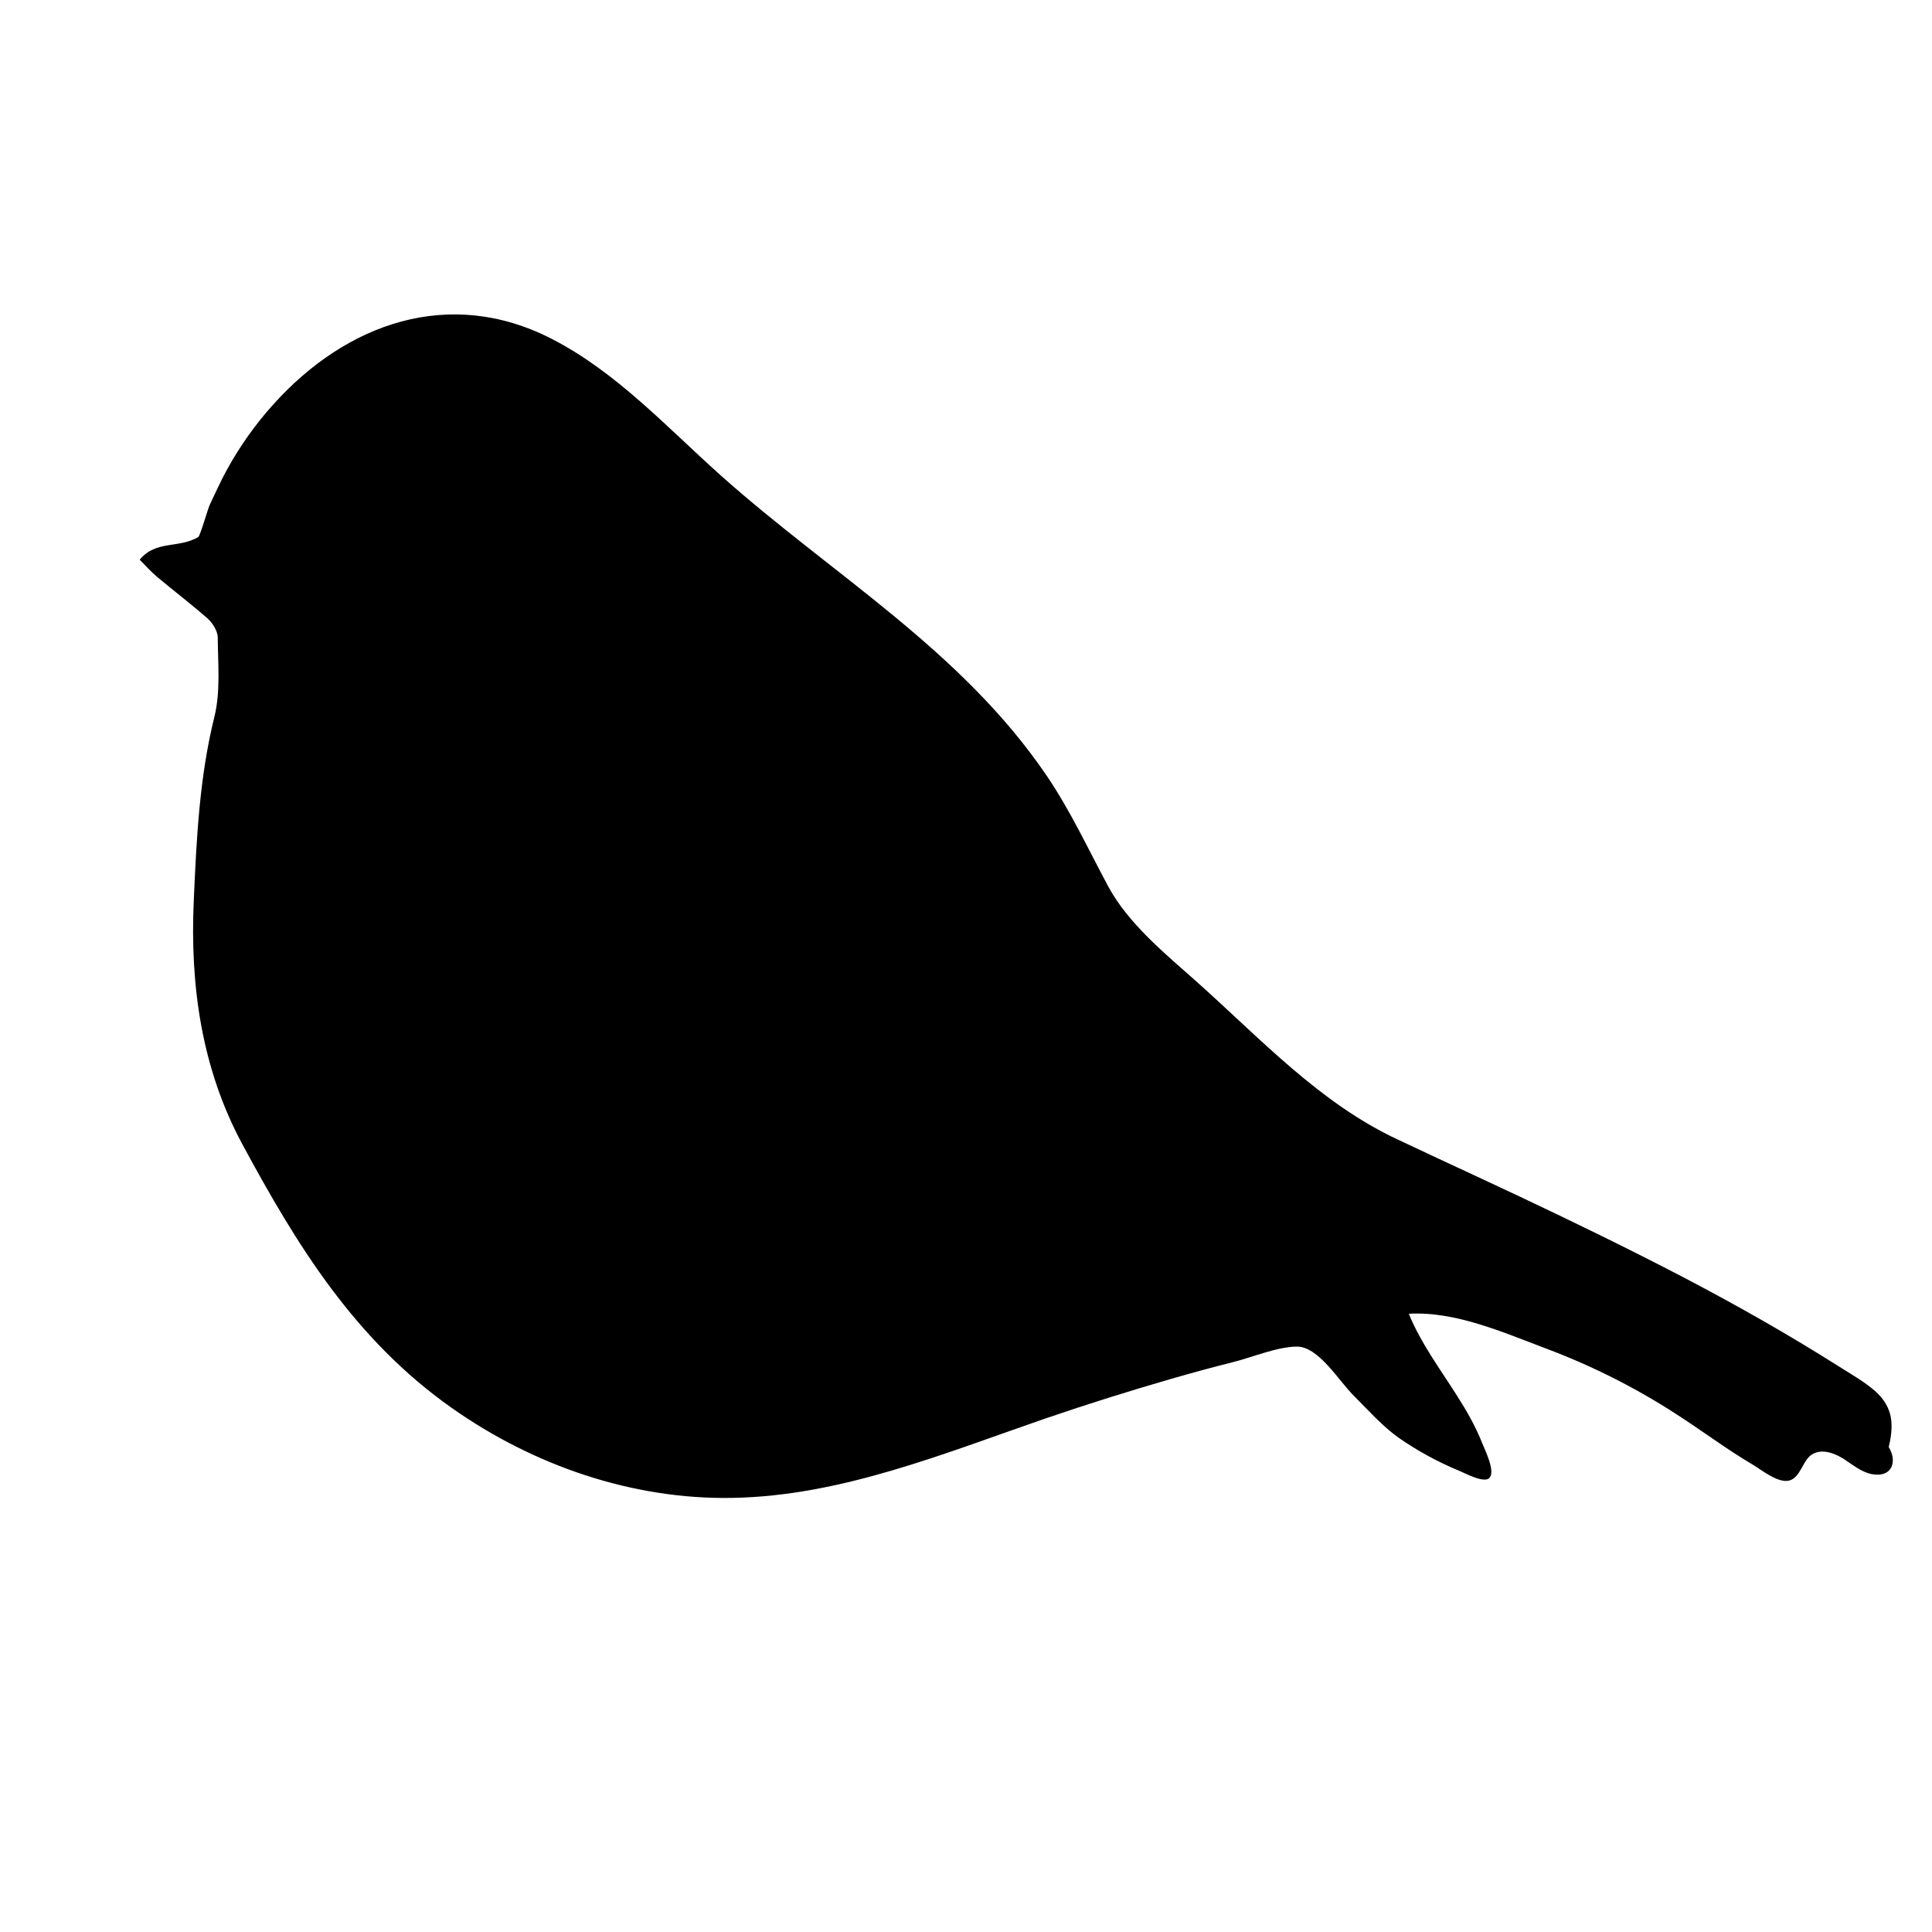
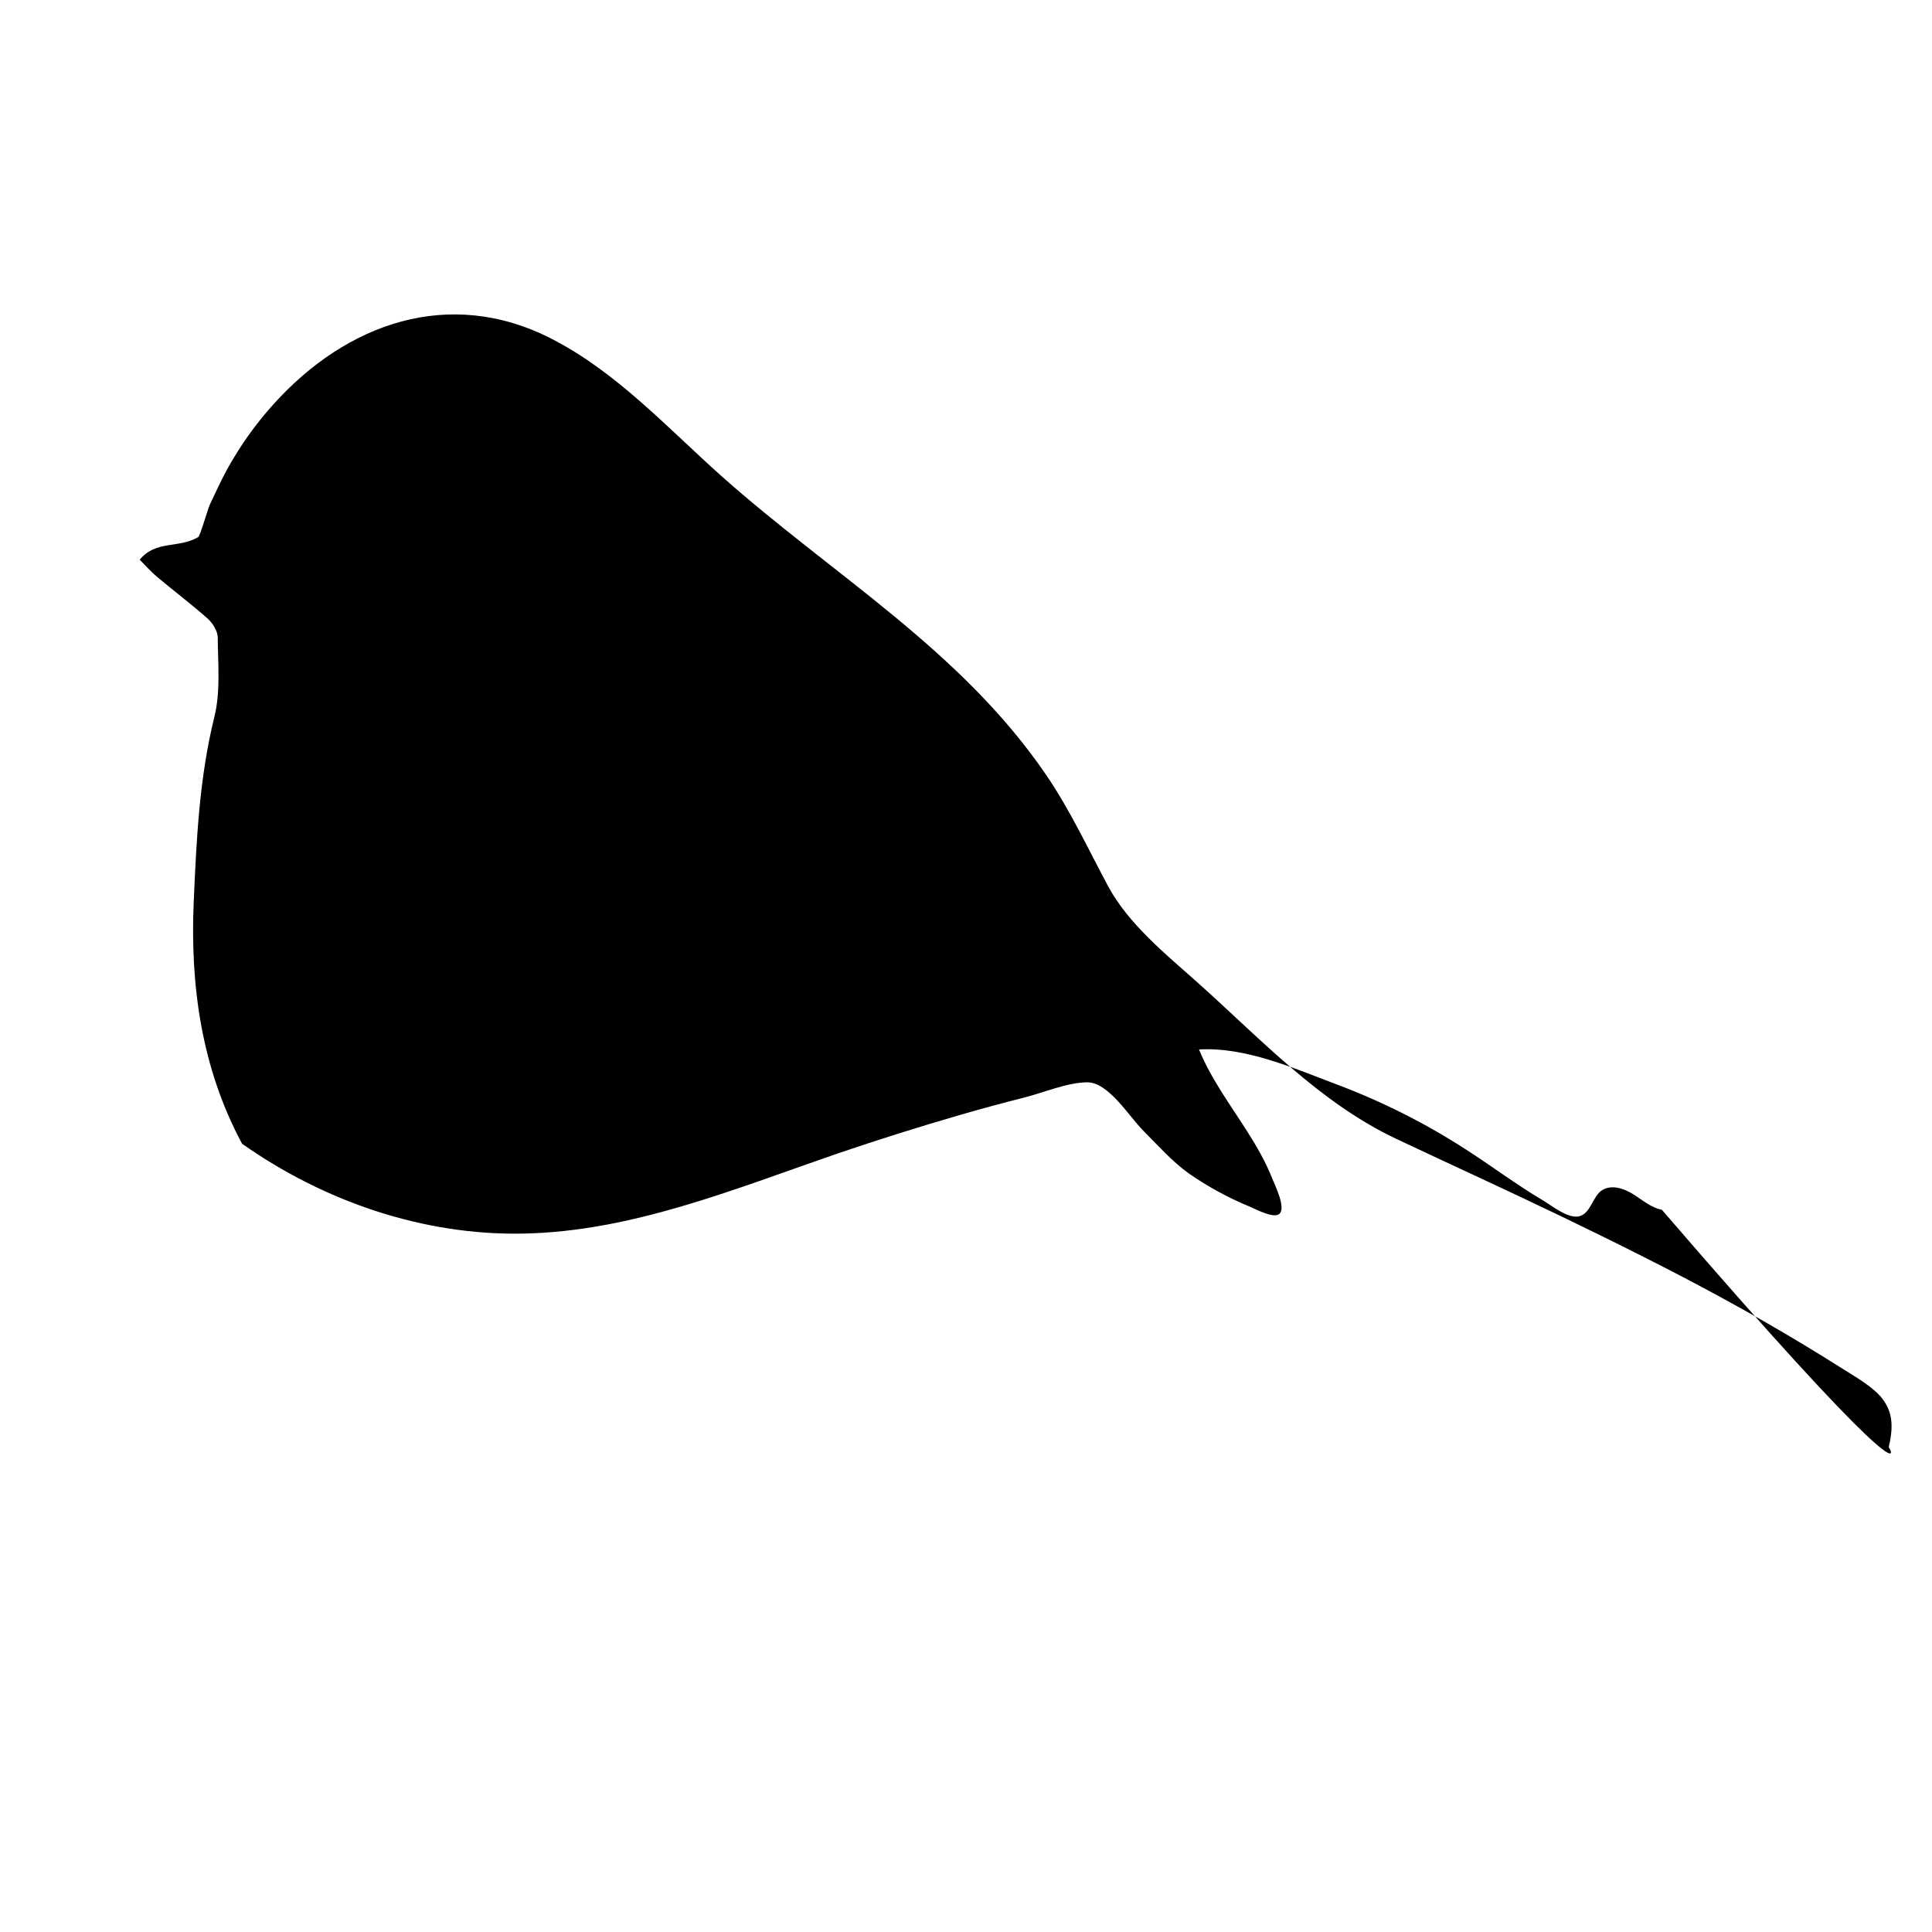
<svg xmlns="http://www.w3.org/2000/svg" version="1.1" id="Layer_1" x="0px" y="0px" width="1000px" height="1000px" viewBox="0 0 1000 1000" style="enable-background:new 0 0 1000 1000;" xml:space="preserve">
-   <path d="M977.6,749c1.1-4.6,1.8-9.2,1.3-13.9c-0.7-6.3-4-11.4-8.7-15.4c-5.1-4.4-11.2-7.9-16.9-11.5c-6.8-4.3-13.6-8.5-20.4-12.6  c-26.9-16.2-54.5-31.1-82.5-45.2c-27.9-14.1-56.2-27.6-84.6-40.8c-14.2-6.6-28.4-13.2-42.6-19.9c-40.1-18.8-70.6-51.9-103.4-81.2  c-16.4-14.6-35.8-30.3-46.3-49.9c-10.4-19.4-19.4-38.9-31.8-57.2c-44.3-65.1-110.7-103.7-168.4-155.1C345,221,319,192.5,285.4,175.3  c-52.8-27-106.1-8.1-144,34.1c-9.1,10.1-17,21.2-23.6,33.1c-3.4,6.1-6.2,12.4-9.2,18.7c-1.1,2.4-5,16.2-6,16.8  c-10.3,6-21.9,1.5-30.3,11.7c3.1,3.1,5.8,6.2,8.9,8.8c8.7,7.3,17.7,14.1,26.2,21.6c2.6,2.3,5.2,6.4,5.3,9.7  c0.1,13.7,1.5,28.1-1.7,41.1c-7.8,31.4-9.3,63.3-10.7,95.2c-2,43.9,4,86.8,25,125.9c28.5,52.9,58.5,101.5,108.6,136.8  c42.3,29.8,93.6,47.5,145.4,46.5c56.1-1,109.3-23,162.4-41.3c21.1-7.2,42.4-13.9,63.8-20.1c11-3.2,22.1-6.2,33.2-9  c9.9-2.5,22.3-7.8,32.5-7.9c11.2-0.1,21.6,17.5,29.4,25.3c7.4,7.4,14.9,15.9,23.5,22c9.7,6.7,20.1,12.4,31,16.9  c3.2,1.3,13.2,6.8,15.9,3.7c3.1-3.4-2.5-14.6-3.8-17.9c-3.4-8.6-8-16.7-13-24.5c-8.8-13.9-18.8-27.3-25-42.5  c24.2-1.4,49.2,9.8,71.3,18.1c23.4,8.8,45.9,20.1,66.9,33.7c13.4,8.6,26.1,18.2,39.8,26.3c4.7,2.8,13.2,9.8,19,8.2  c5.9-1.7,6.8-10.5,11.7-13.5c4.9-3,11.2-0.9,16,2.1c4.8,3,9.3,7,14.9,8.1C979.8,765,982,756,977.6,749z" />
+   <path d="M977.6,749c1.1-4.6,1.8-9.2,1.3-13.9c-0.7-6.3-4-11.4-8.7-15.4c-5.1-4.4-11.2-7.9-16.9-11.5c-6.8-4.3-13.6-8.5-20.4-12.6  c-26.9-16.2-54.5-31.1-82.5-45.2c-27.9-14.1-56.2-27.6-84.6-40.8c-14.2-6.6-28.4-13.2-42.6-19.9c-40.1-18.8-70.6-51.9-103.4-81.2  c-16.4-14.6-35.8-30.3-46.3-49.9c-10.4-19.4-19.4-38.9-31.8-57.2c-44.3-65.1-110.7-103.7-168.4-155.1C345,221,319,192.5,285.4,175.3  c-52.8-27-106.1-8.1-144,34.1c-9.1,10.1-17,21.2-23.6,33.1c-3.4,6.1-6.2,12.4-9.2,18.7c-1.1,2.4-5,16.2-6,16.8  c-10.3,6-21.9,1.5-30.3,11.7c3.1,3.1,5.8,6.2,8.9,8.8c8.7,7.3,17.7,14.1,26.2,21.6c2.6,2.3,5.2,6.4,5.3,9.7  c0.1,13.7,1.5,28.1-1.7,41.1c-7.8,31.4-9.3,63.3-10.7,95.2c-2,43.9,4,86.8,25,125.9c42.3,29.8,93.6,47.5,145.4,46.5c56.1-1,109.3-23,162.4-41.3c21.1-7.2,42.4-13.9,63.8-20.1c11-3.2,22.1-6.2,33.2-9  c9.9-2.5,22.3-7.8,32.5-7.9c11.2-0.1,21.6,17.5,29.4,25.3c7.4,7.4,14.9,15.9,23.5,22c9.7,6.7,20.1,12.4,31,16.9  c3.2,1.3,13.2,6.8,15.9,3.7c3.1-3.4-2.5-14.6-3.8-17.9c-3.4-8.6-8-16.7-13-24.5c-8.8-13.9-18.8-27.3-25-42.5  c24.2-1.4,49.2,9.8,71.3,18.1c23.4,8.8,45.9,20.1,66.9,33.7c13.4,8.6,26.1,18.2,39.8,26.3c4.7,2.8,13.2,9.8,19,8.2  c5.9-1.7,6.8-10.5,11.7-13.5c4.9-3,11.2-0.9,16,2.1c4.8,3,9.3,7,14.9,8.1C979.8,765,982,756,977.6,749z" />
</svg>